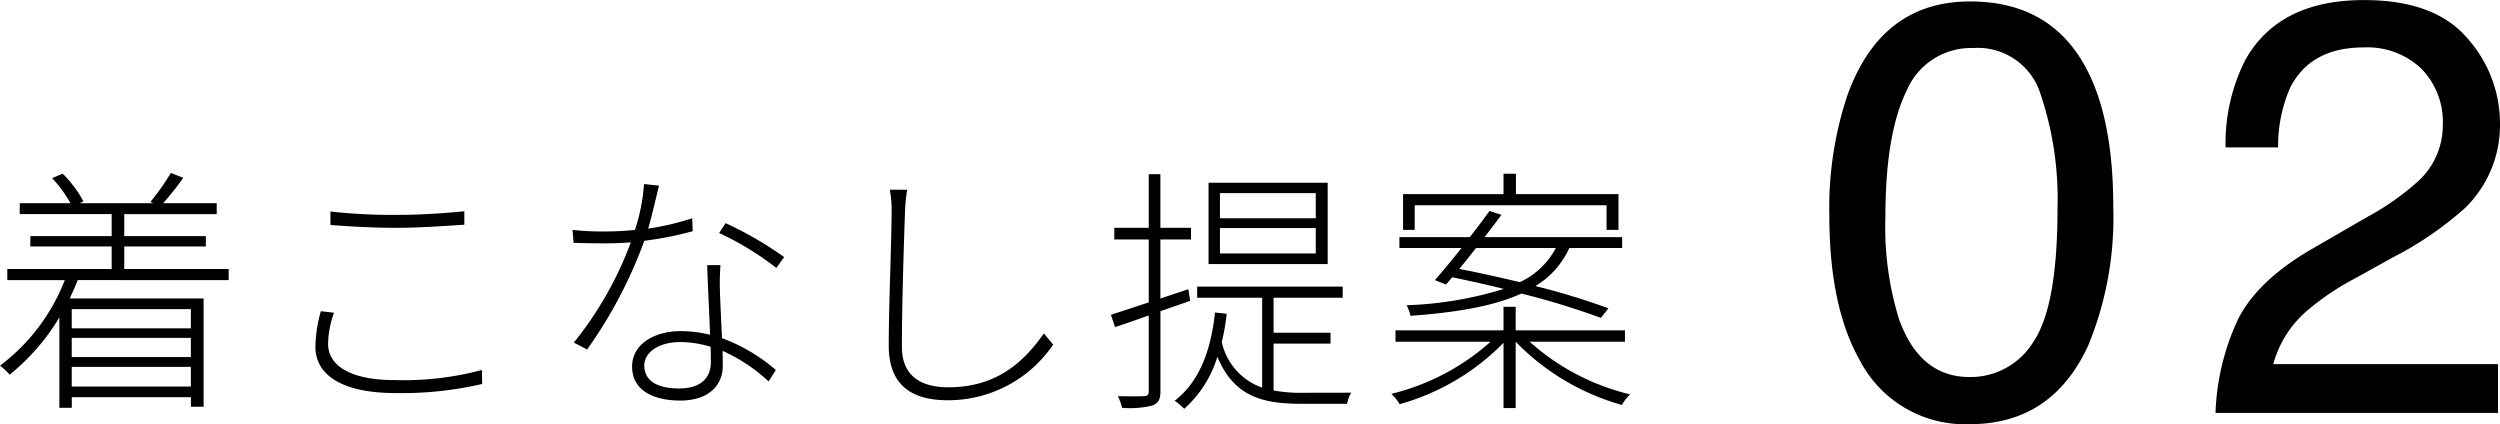
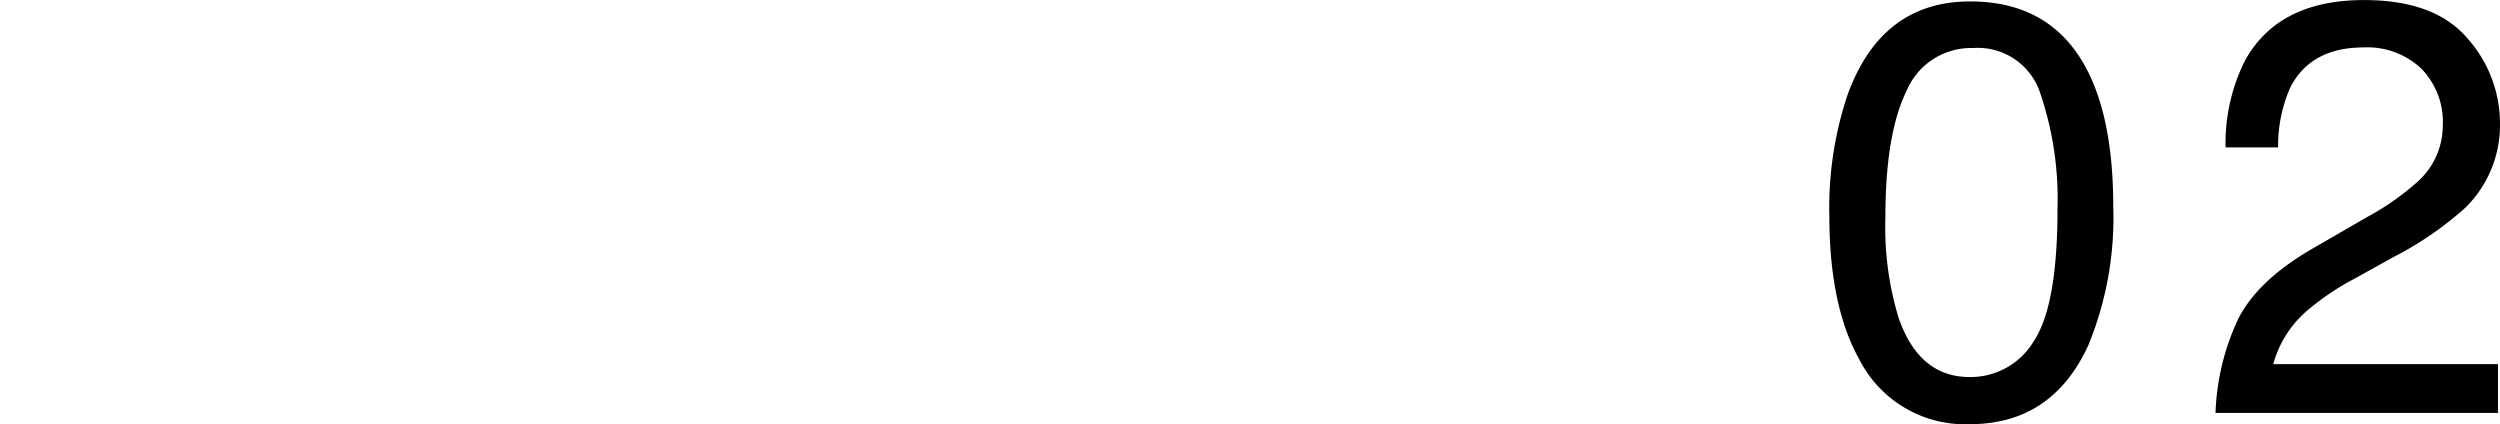
<svg xmlns="http://www.w3.org/2000/svg" width="212.389" height="36.035" viewBox="0 0 212.389 36.035">
  <g id="グループ_1383" data-name="グループ 1383" transform="translate(-18.843 -3236.917)">
-     <path id="パス_790" data-name="パス 790" d="M-52.943-6.82v1.628h-10.12V-6.82ZM-63.063-.242V-1.914h10.12V-.242Zm10.12-2.508h-10.12V-4.378h10.12Zm3.212-6.534v-.946H-58.6v-1.914h6.93v-.88H-58.6v-1.87h7.854v-.924H-55.3a26.382,26.382,0,0,0,1.716-2.156l-1.056-.418a21.9,21.9,0,0,1-1.738,2.464l.264.11H-62.4l.33-.154a9.639,9.639,0,0,0-1.76-2.354l-.9.374a11.218,11.218,0,0,1,1.562,2.134h-4.312v.924h7.81v1.87h-6.908v.88h6.908v1.914h-8.866v.946h4.884a16.613,16.613,0,0,1-5.5,7.26,6.739,6.739,0,0,1,.814.77,18.3,18.3,0,0,0,4.224-4.862V1.562h1.056V.66h10.12v.814h1.078v-9.2H-63.239c.242-.506.484-1.034.682-1.562Zm8.646-5.83v1.144c1.694.132,3.564.242,5.7.242,2,0,4.224-.176,5.676-.264v-1.144c-1.518.154-3.586.308-5.676.308A47.7,47.7,0,0,1-41.085-15.114Zm.308,8.6L-41.9-6.644a11.844,11.844,0,0,0-.462,3.014c0,2.6,2.618,3.938,6.754,3.938a30.2,30.2,0,0,0,7.414-.77l-.022-1.188a25.809,25.809,0,0,1-7.414.858c-3.718,0-5.654-1.21-5.654-3.08A7.876,7.876,0,0,1-40.777-6.512Zm27.61-10.8-1.276-.132a16.073,16.073,0,0,1-.77,3.894,23.777,23.777,0,0,1-2.728.132,21.471,21.471,0,0,1-2.574-.132l.088,1.1c.748.022,1.694.044,2.464.044.792,0,1.606-.022,2.4-.088a30.4,30.4,0,0,1-4.84,8.514l1.122.594a38.65,38.65,0,0,0,4.862-9.24,28.97,28.97,0,0,0,4.114-.814l-.044-1.1a22.35,22.35,0,0,1-3.74.88C-13.717-14.96-13.387-16.456-13.167-17.314Zm-1.254,15.29c0-1.144,1.254-2,3.058-2a9,9,0,0,1,2.574.4c.022.484.022.946.022,1.32,0,1.166-.682,2.222-2.706,2.222S-14.421-.858-14.421-2.024Zm6.468-8.536H-9.075c.044,1.694.176,4,.242,5.918a10.351,10.351,0,0,0-2.53-.308c-2.134,0-4.092,1.056-4.092,3.014,0,2.046,1.848,2.882,4.092,2.882C-8.9.946-7.755-.4-7.755-1.98c0-.352,0-.792-.022-1.3a14.442,14.442,0,0,1,3.916,2.6l.616-.968A14.9,14.9,0,0,0-7.821-4.356c-.066-1.5-.154-3.168-.176-4.092C-8.019-9.152-8-9.658-7.953-10.56Zm4.752.242.66-.924a30.019,30.019,0,0,0-4.972-2.882l-.55.836A25.2,25.2,0,0,1-3.2-10.318Zm11.11-6.644H6.435a8.754,8.754,0,0,1,.154,1.8c0,2.552-.242,8.008-.242,11.44,0,3.5,2.112,4.642,5.016,4.642a10.784,10.784,0,0,0,8.954-4.73l-.792-.946c-1.562,2.222-3.85,4.576-8.1,4.576-2.31,0-3.96-.924-3.96-3.454,0-3.608.176-8.976.264-11.528A16.159,16.159,0,0,1,7.909-16.962Zm34.716,2.42h-8.14v-2.134h8.14Zm0,2.992h-8.14v-2.156h8.14Zm1.012-6.006H33.517v6.908h10.12ZM31.955-7.524l-.154-.99-2.376.792v-5.016h2.6v-.99h-2.6v-4.554h-.99v4.554H25.509v.99h2.926v5.346c-1.232.4-2.332.77-3.212,1.056L25.575-5.3c.858-.264,1.826-.616,2.86-.99V.154c0,.33-.132.418-.418.418-.242.022-1.144.022-2.2,0a5.4,5.4,0,0,1,.352.99,7.847,7.847,0,0,0,2.6-.2c.462-.2.66-.484.66-1.188v-6.82ZM41.481.286a12.2,12.2,0,0,1-2.442-.2V-3.894h4.84v-.924h-4.84v-2.97h5.874v-.946H32.549v.946h5.522V-.154a5.3,5.3,0,0,1-3.432-3.872,18.058,18.058,0,0,0,.418-2.4l-.99-.11c-.374,3.388-1.386,5.918-3.432,7.5a5.129,5.129,0,0,1,.814.682,9.661,9.661,0,0,0,2.816-4.422c1.408,3.366,3.784,4,7.172,4h3.85a2.609,2.609,0,0,1,.352-.946Zm9.548-15.928h16.3v2.09h1.012v-3.036H59.631v-1.738H58.575v1.738H50.039v3.036h.99Zm11.99,3.63a6.559,6.559,0,0,1-3.058,2.9c-1.76-.418-3.52-.814-5.148-1.122.462-.55.946-1.166,1.43-1.782Zm-9.328,3.1.528-.616c1.386.286,2.882.616,4.378.99a31.351,31.351,0,0,1-8.25,1.386,4.435,4.435,0,0,1,.33.9c4.246-.308,7.26-.9,9.416-1.892a64.761,64.761,0,0,1,6.754,2.068l.638-.814a60.277,60.277,0,0,0-6.2-1.892,7.281,7.281,0,0,0,2.882-3.234h4.488v-.924H56.969c.506-.66.99-1.3,1.43-1.892l-1.012-.33c-.484.682-1.078,1.452-1.672,2.222H49.731v.924h5.28C54.2-11,53.4-10.032,52.745-9.284Zm15.2,4.862v-.968H59.609v-2H58.575v2H49.4v.968h8.074A19.583,19.583,0,0,1,49.049.374a4.418,4.418,0,0,1,.7.88A19.759,19.759,0,0,0,58.575-3.96V1.584h1.034V-4.048a20.173,20.173,0,0,0,9.02,5.368,3.989,3.989,0,0,1,.7-.9A19.613,19.613,0,0,1,60.8-4.048Z" transform="translate(88 3270)" />
    <path id="パス_791" data-name="パス 791" d="M-16.782-34.961q6.787,0,9.814,5.591,2.344,4.321,2.344,11.841A28.513,28.513,0,0,1-6.748-5.737Q-9.824.952-16.807.952a10.072,10.072,0,0,1-9.375-5.469q-2.563-4.565-2.563-12.256A30.281,30.281,0,0,1-27.207-27Q-24.326-34.961-16.782-34.961Zm-.049,31.909a6.254,6.254,0,0,0,5.444-3.027Q-9.36-9.106-9.36-17.358a27.868,27.868,0,0,0-1.465-9.8,5.574,5.574,0,0,0-5.688-3.845,5.947,5.947,0,0,0-5.676,3.65q-1.794,3.65-1.794,10.754a26.409,26.409,0,0,0,1.147,8.594Q-21.079-3.052-16.831-3.052ZM4.063,0A20.39,20.39,0,0,1,5.93-7.861q1.624-3.345,6.335-6.079l4.688-2.71a22.069,22.069,0,0,0,4.419-3.125,6.42,6.42,0,0,0,2-4.639,6.475,6.475,0,0,0-1.831-4.846,6.675,6.675,0,0,0-4.883-1.794q-4.517,0-6.25,3.418a12.237,12.237,0,0,0-1.025,5.078H4.917A15.692,15.692,0,0,1,6.6-30q2.856-5.078,10.083-5.078,6.006,0,8.777,3.247a10.863,10.863,0,0,1,2.771,7.227,9.824,9.824,0,0,1-2.954,7.178,28.921,28.921,0,0,1-6.128,4.2l-3.345,1.855a21.664,21.664,0,0,0-3.76,2.515A9.16,9.16,0,0,0,8.97-4.15H28.062V0Z" transform="translate(203 3272)" />
  </g>
</svg>